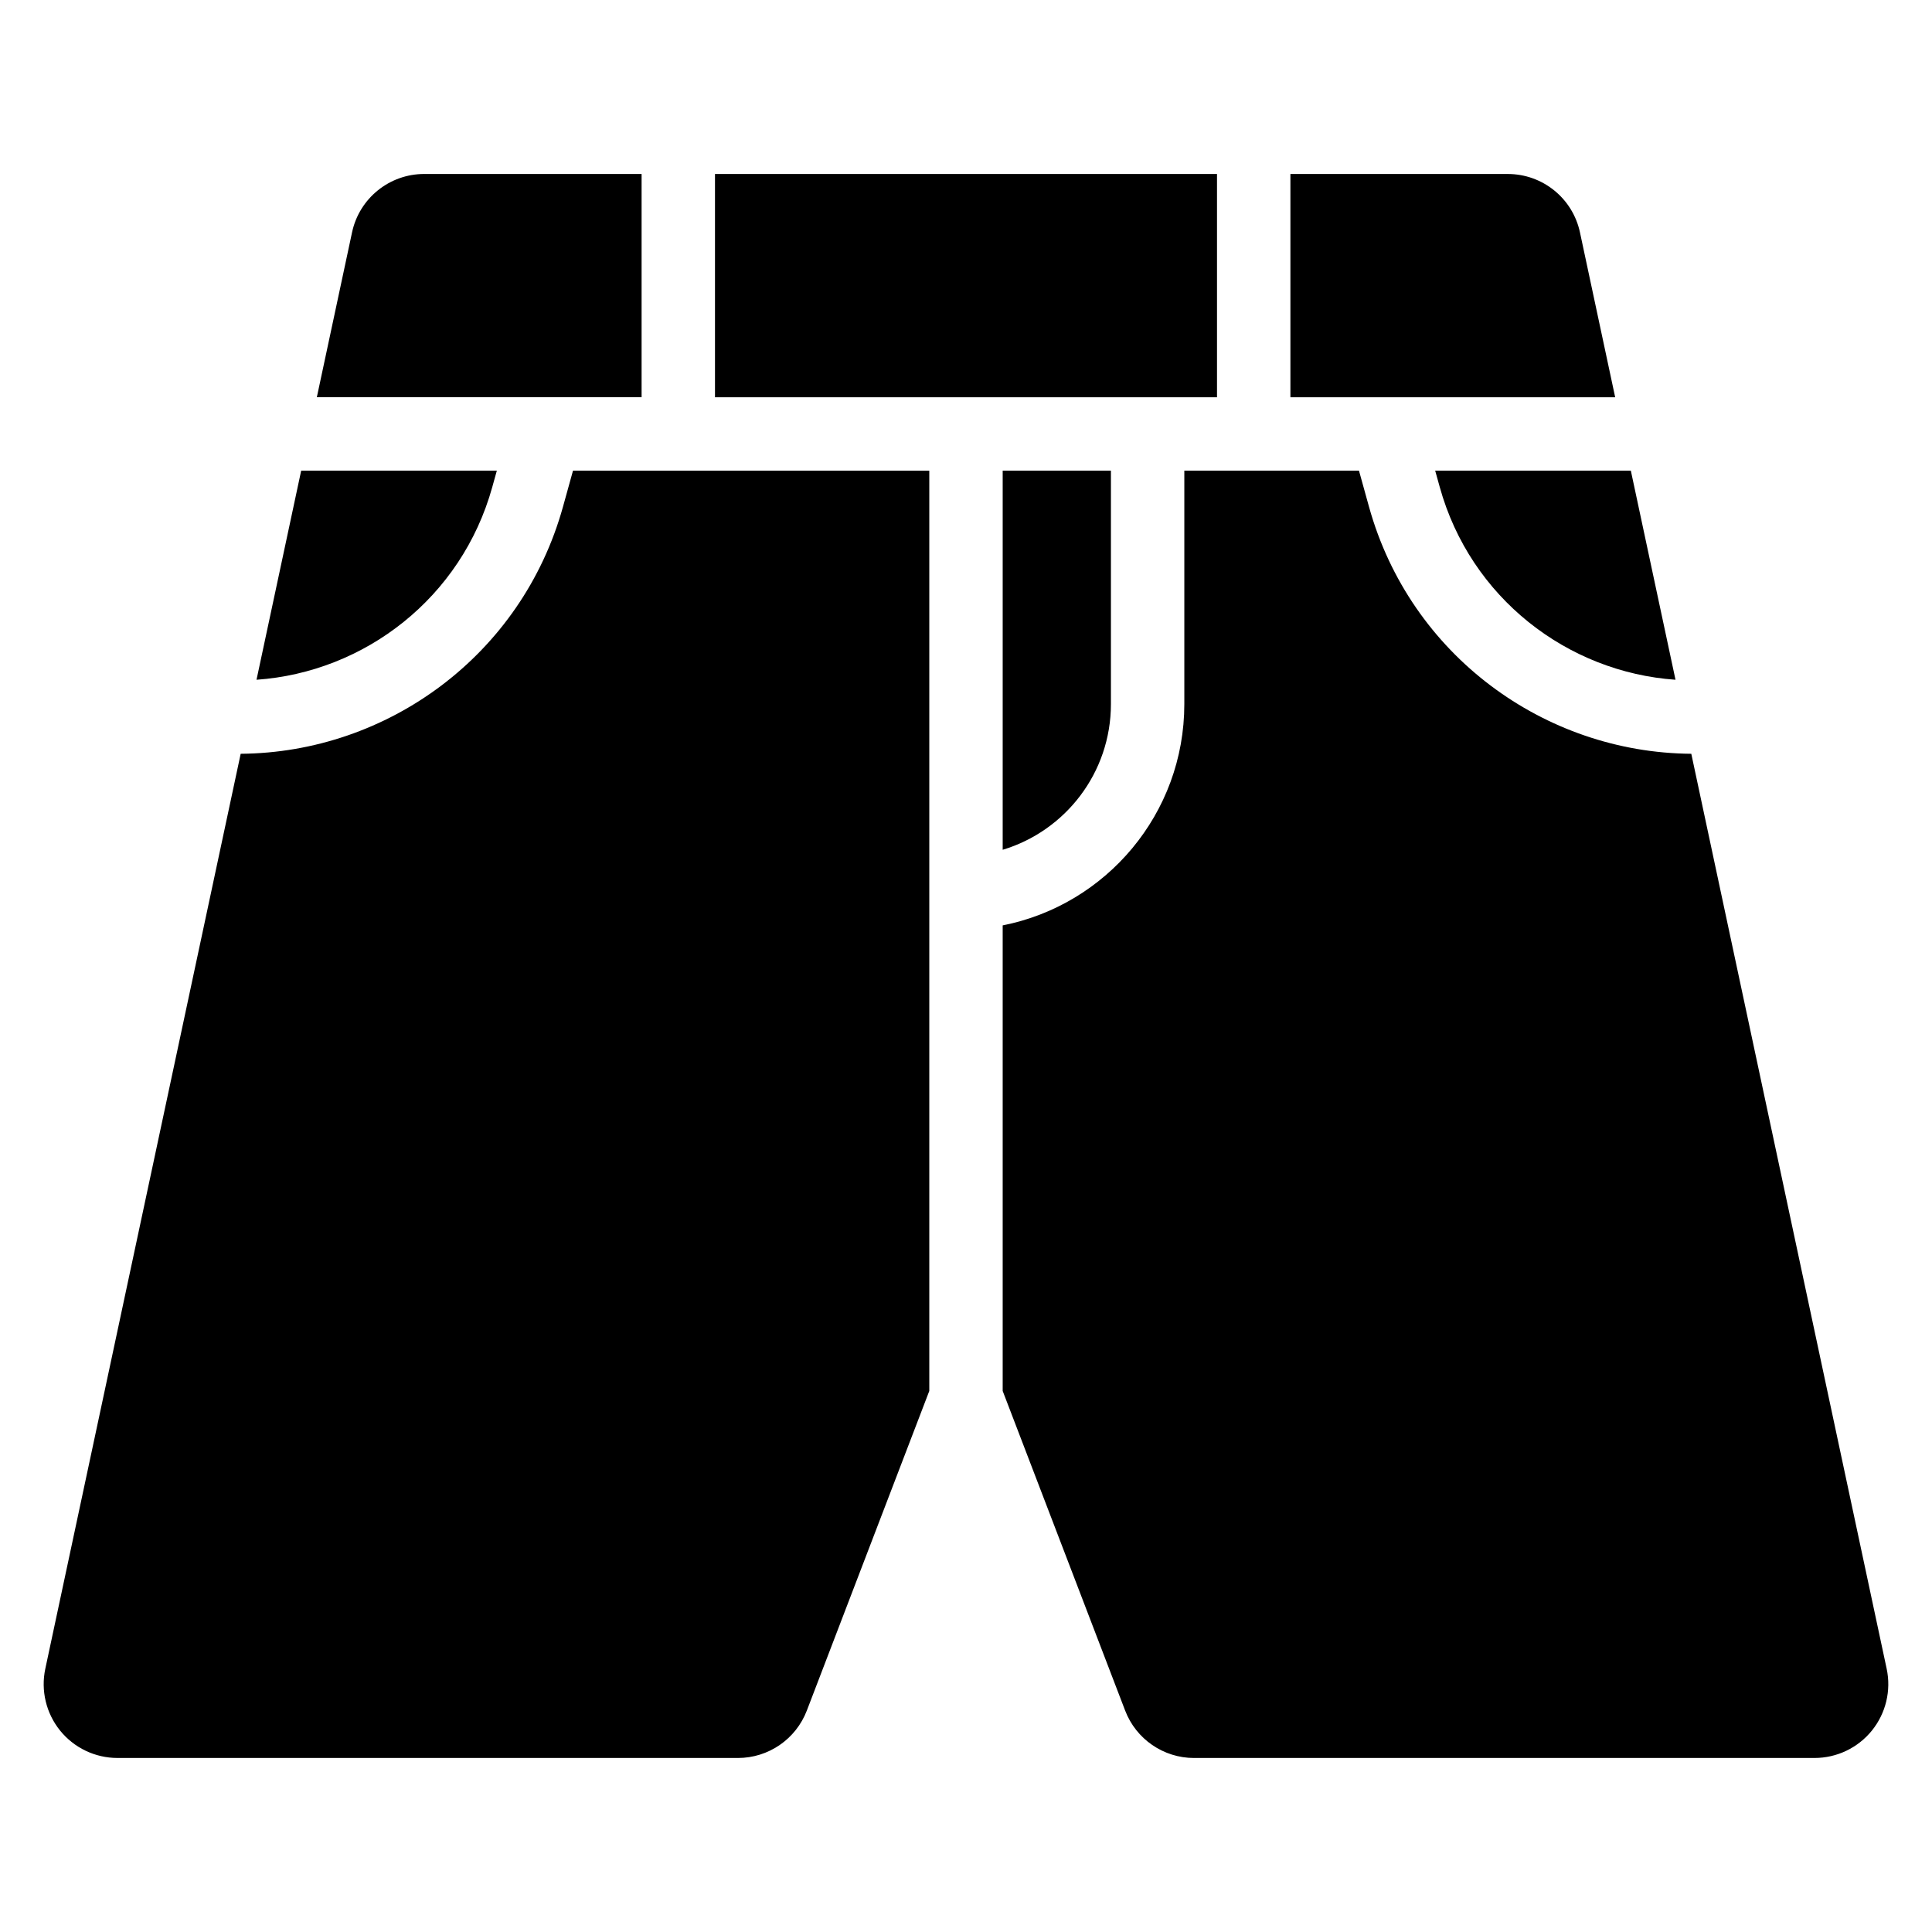
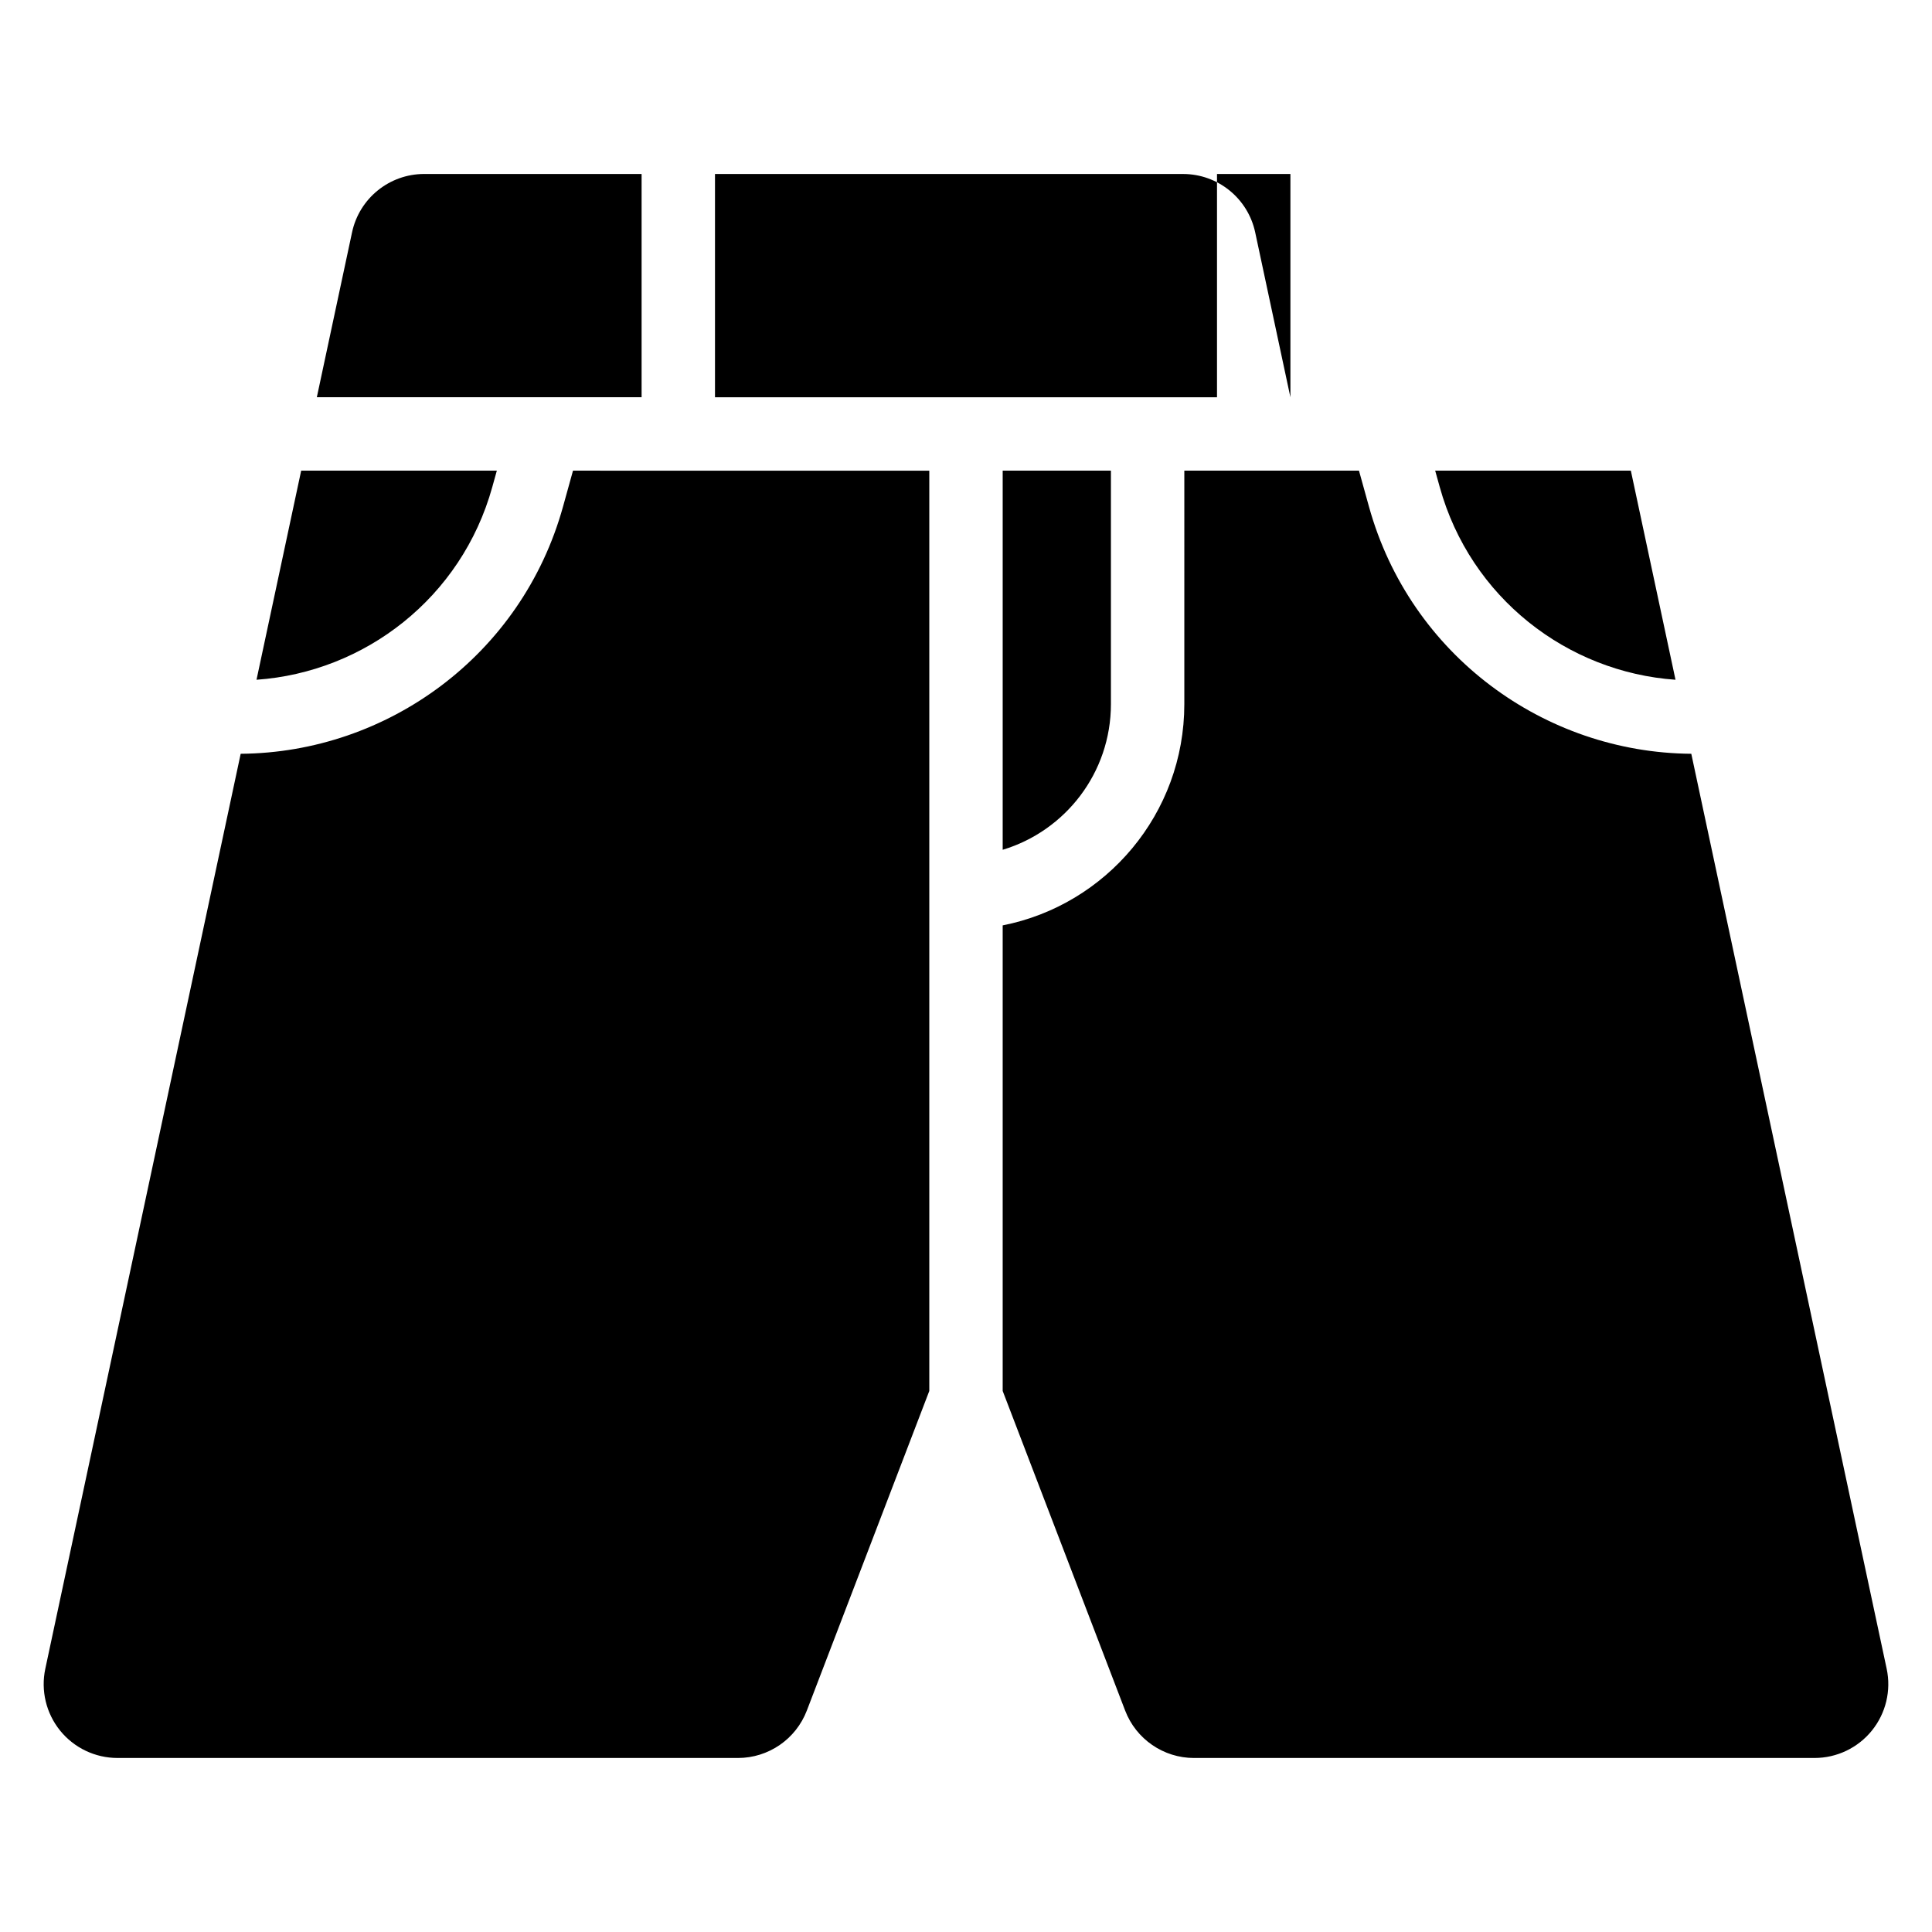
<svg xmlns="http://www.w3.org/2000/svg" fill="#000000" width="800px" height="800px" version="1.1" viewBox="144 144 512 512">
-   <path d="m295.85 268.73-2.652 9.562c-10.926 39.344-46.52 65.18-85.414 65.469l-51.777 242.48c-1.23 5.769 0.211 11.793 3.922 16.383 3.715 4.59 9.305 7.258 15.203 7.258h164.43v0.004c8.098-0.004 15.359-5 18.258-12.566l32.453-84.703v-243.88zm162.01 0h46.285l2.652 9.562c10.926 39.344 46.52 65.18 85.414 65.469l51.777 242.48c1.23 5.777-0.211 11.793-3.922 16.387-3.715 4.59-9.305 7.258-15.203 7.254l-164.43 0.004c-8.098 0-15.359-5-18.258-12.566l-32.453-84.703v-123.38c27.434-5.414 48.137-29.609 48.137-58.645zm-19.453 0h-28.684v100.47c16.598-4.992 28.684-20.391 28.684-38.617zm149.62 55.414c-28.707-2.016-54.34-21.75-62.477-51.059l-1.211-4.356h51.852zm-312.36-55.414h-51.852l-11.836 55.414c28.707-2.016 54.34-21.75 62.477-51.059zm38.363-78.625h-57.609c-9.227 0-17.199 6.449-19.125 15.473l-9.332 43.695h86.066v-59.172zm152.49 59.172h-133.04v-59.172h133.04zm19.453-59.172v59.172h86.066l-9.332-43.695c-1.926-9.023-9.898-15.473-19.125-15.473h-57.609z" fill-rule="evenodd" />
+   <path d="m295.85 268.73-2.652 9.562c-10.926 39.344-46.52 65.18-85.414 65.469l-51.777 242.48c-1.23 5.769 0.211 11.793 3.922 16.383 3.715 4.59 9.305 7.258 15.203 7.258h164.43v0.004c8.098-0.004 15.359-5 18.258-12.566l32.453-84.703v-243.88zm162.01 0h46.285l2.652 9.562c10.926 39.344 46.52 65.18 85.414 65.469l51.777 242.48c1.23 5.777-0.211 11.793-3.922 16.387-3.715 4.59-9.305 7.258-15.203 7.254l-164.43 0.004c-8.098 0-15.359-5-18.258-12.566l-32.453-84.703v-123.38c27.434-5.414 48.137-29.609 48.137-58.645zm-19.453 0h-28.684v100.47c16.598-4.992 28.684-20.391 28.684-38.617zm149.62 55.414c-28.707-2.016-54.34-21.75-62.477-51.059l-1.211-4.356h51.852zm-312.36-55.414h-51.852l-11.836 55.414c28.707-2.016 54.34-21.75 62.477-51.059zm38.363-78.625h-57.609c-9.227 0-17.199 6.449-19.125 15.473l-9.332 43.695h86.066v-59.172zm152.49 59.172h-133.04v-59.172h133.04zm19.453-59.172v59.172l-9.332-43.695c-1.926-9.023-9.898-15.473-19.125-15.473h-57.609z" fill-rule="evenodd" />
</svg>